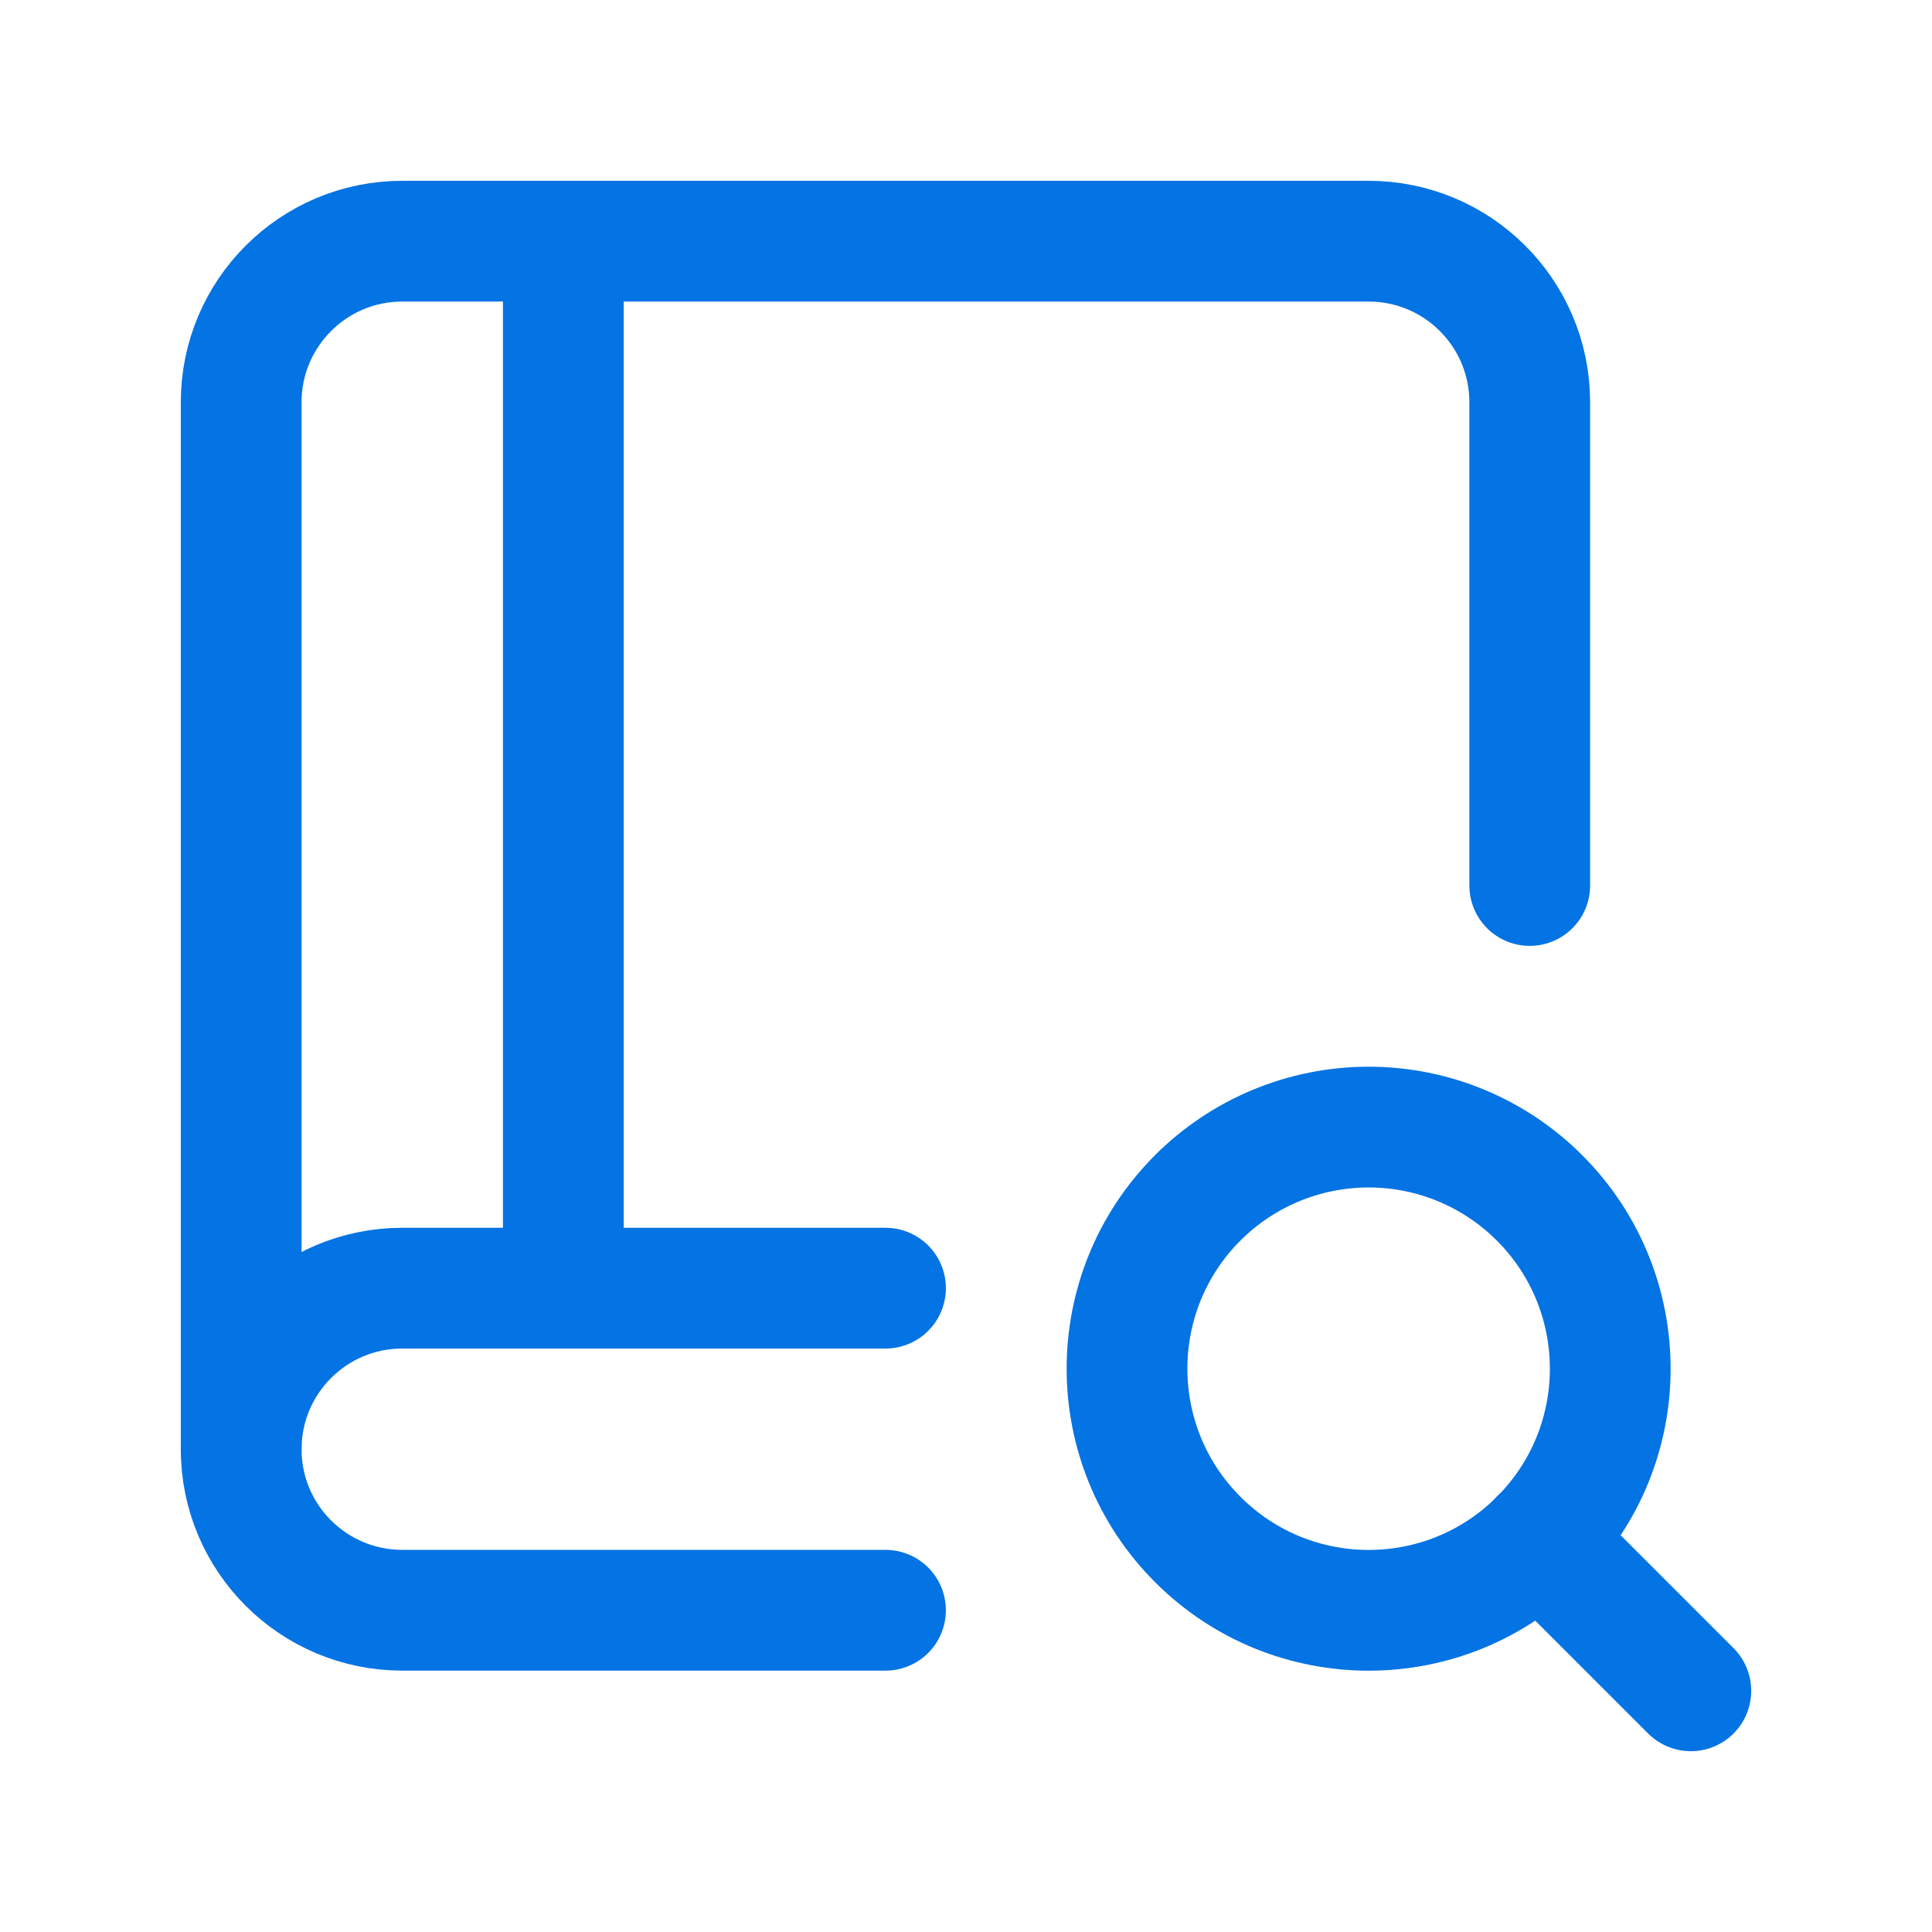
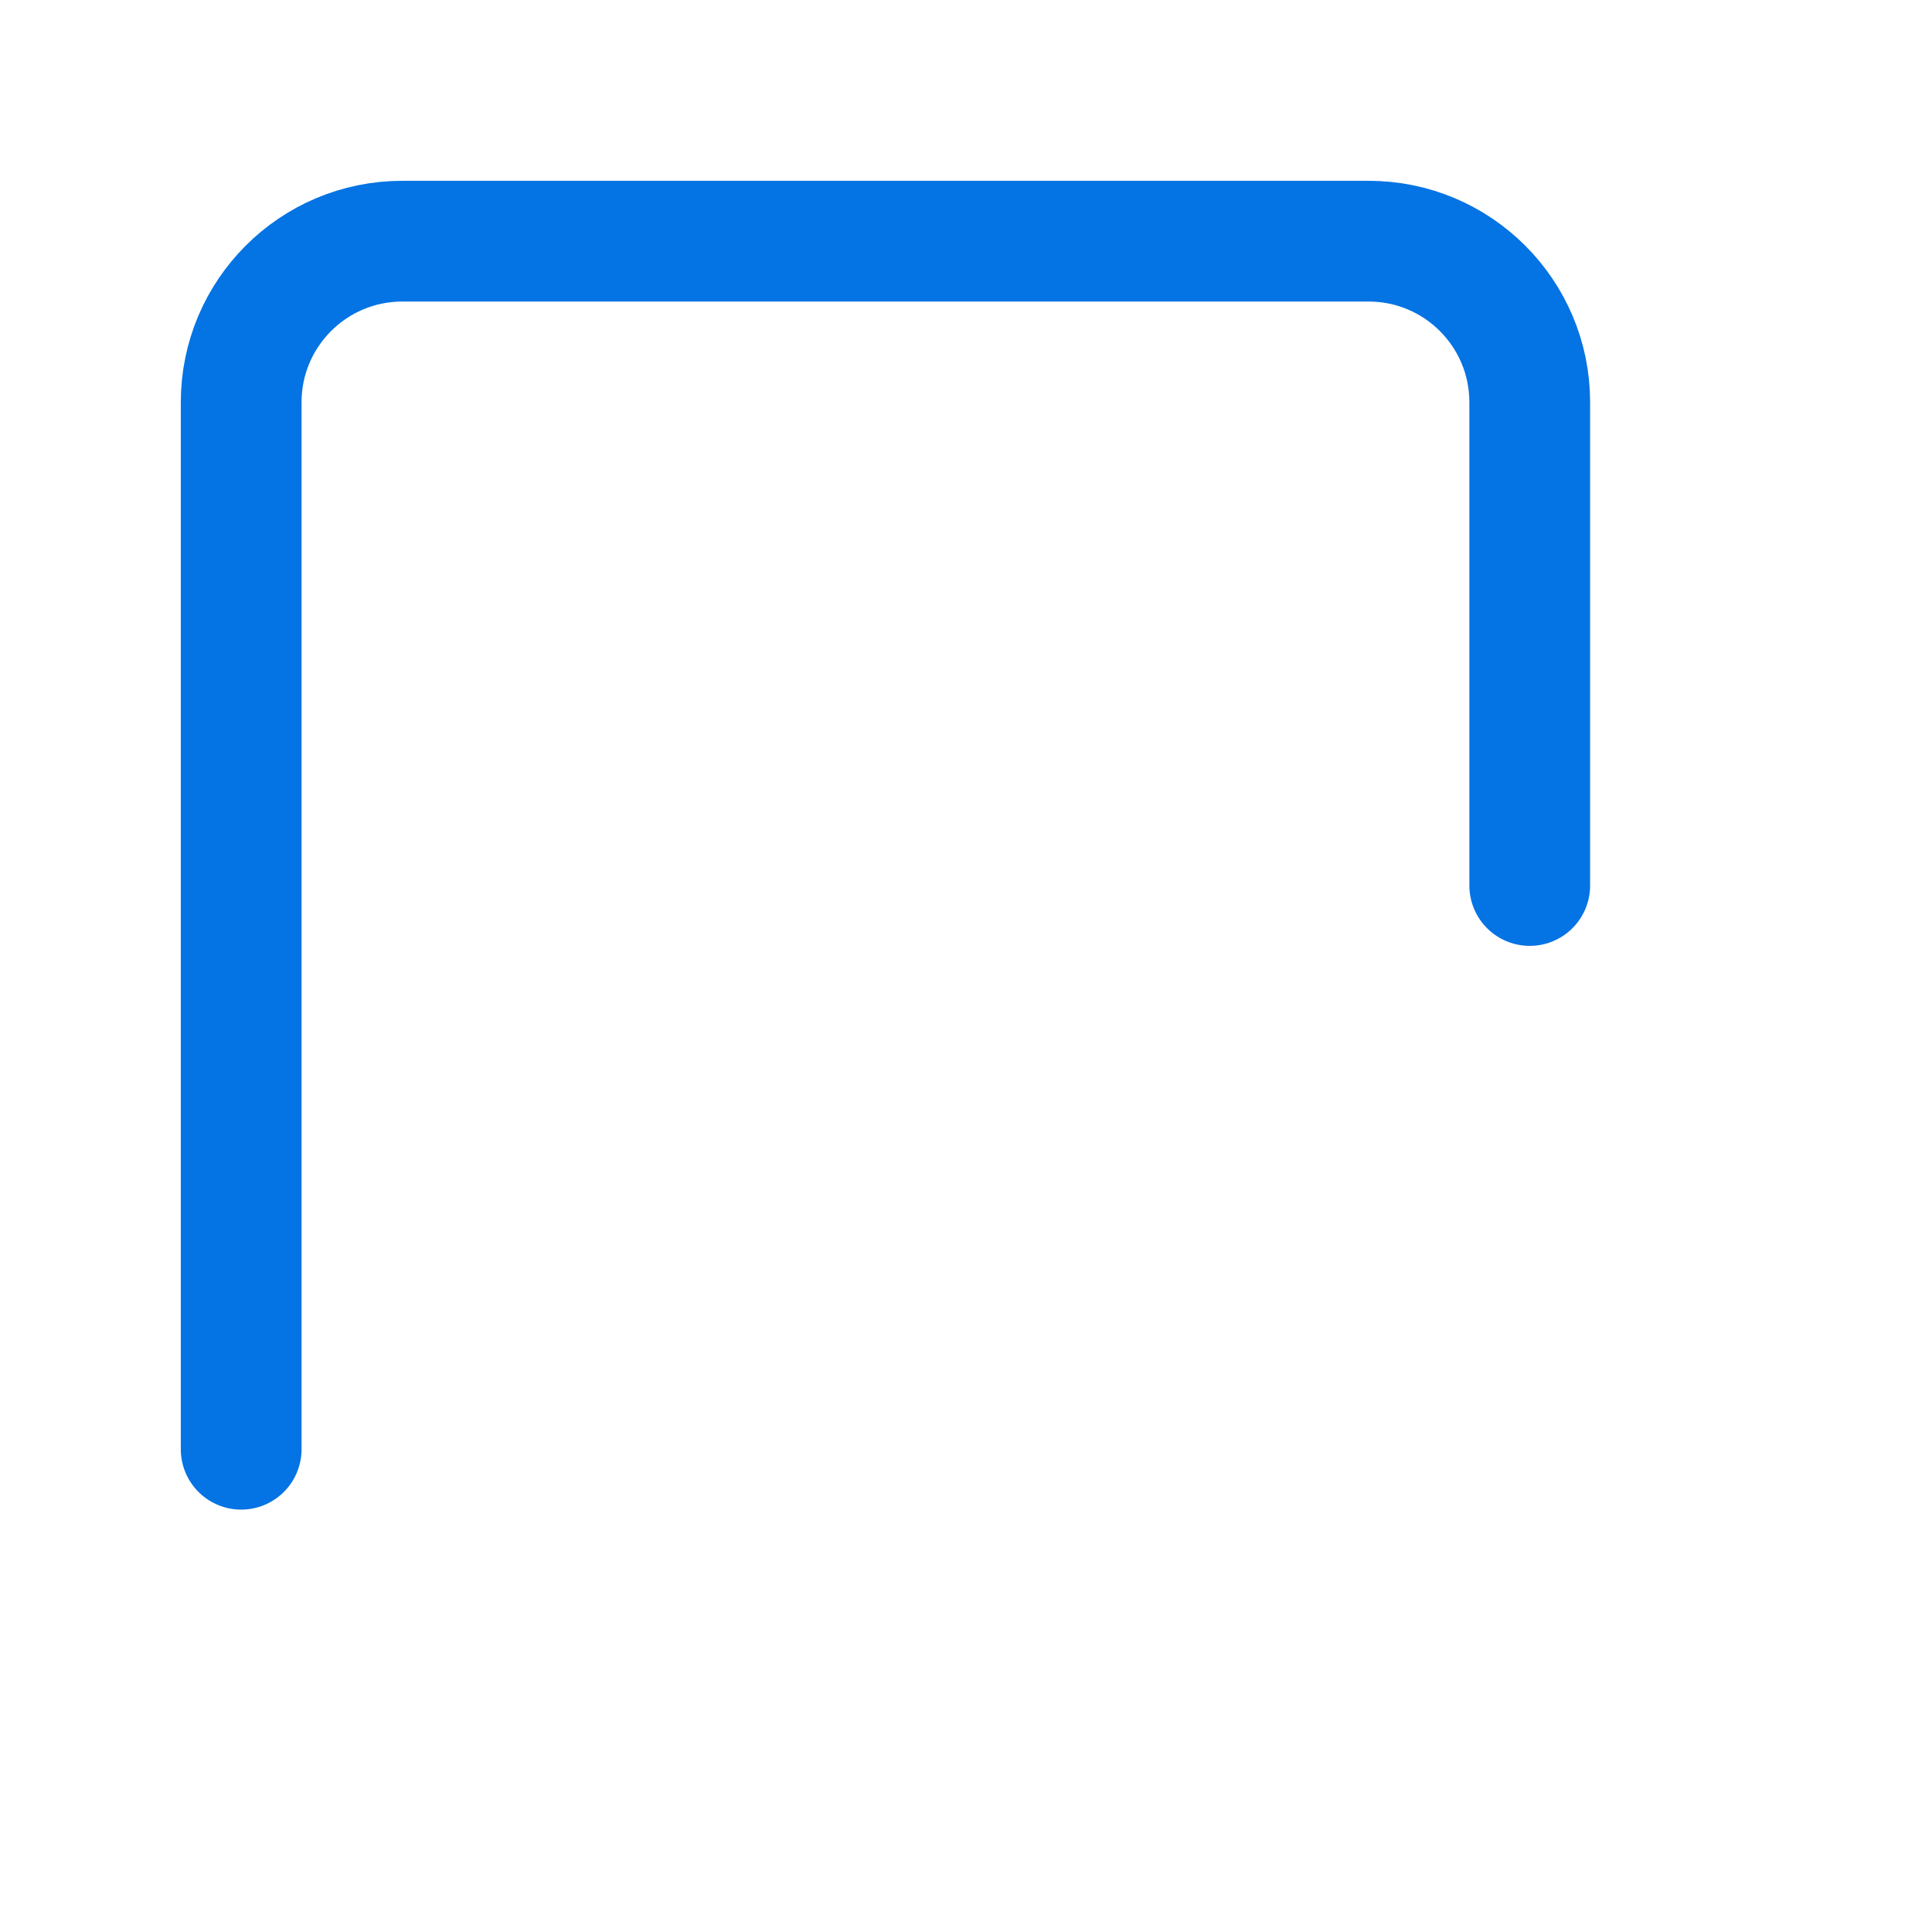
<svg xmlns="http://www.w3.org/2000/svg" width="24" height="24" viewBox="0 0 24 24" fill="none">
  <path d="M19.003 11V4.997C19.003 3.892 18.107 2.996 17.002 2.996H4.997C3.892 2.996 2.996 3.892 2.996 4.997V18.003" stroke="#0473E3" stroke-width="1.5" stroke-linecap="round" stroke-linejoin="round" />
-   <path d="M6.998 2.996V16.002" stroke="#0473E3" stroke-width="1.5" stroke-linecap="round" stroke-linejoin="round" />
-   <path d="M11 16.002H4.997C3.892 16.002 2.996 16.898 2.996 18.003V18.003C2.996 19.108 3.892 20.003 4.997 20.003H11" stroke="#0473E3" stroke-width="1.5" stroke-linecap="round" stroke-linejoin="round" />
-   <path d="M19.124 14.88C20.296 16.052 20.296 17.953 19.124 19.125C17.952 20.297 16.052 20.297 14.88 19.125C13.707 17.953 13.707 16.052 14.879 14.88C15.442 14.317 16.206 14.001 17.002 14.001C17.798 14.001 18.561 14.317 19.124 14.88" stroke="#0473E3" stroke-width="1.5" stroke-linecap="round" stroke-linejoin="round" />
-   <path d="M21.004 21.004L19.123 19.123" stroke="#0473E3" stroke-width="1.5" stroke-linecap="round" stroke-linejoin="round" />
</svg>